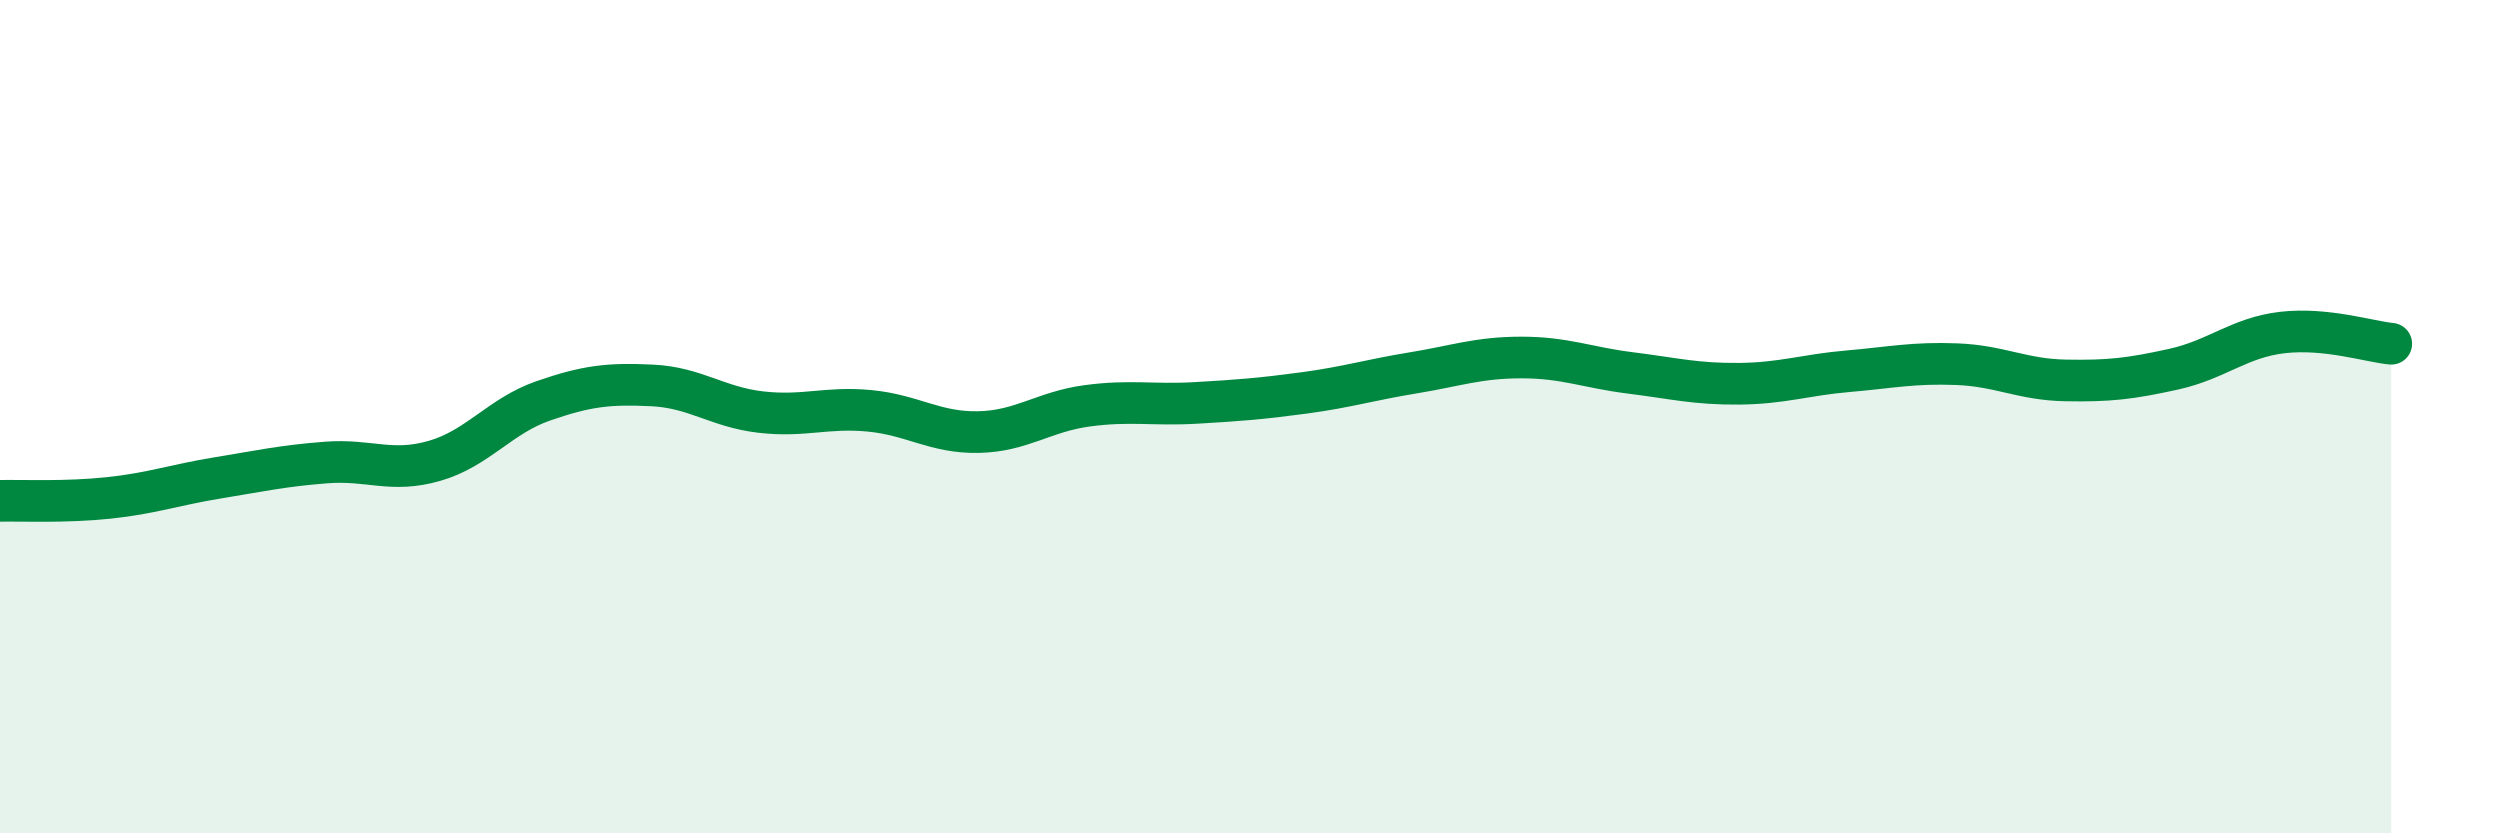
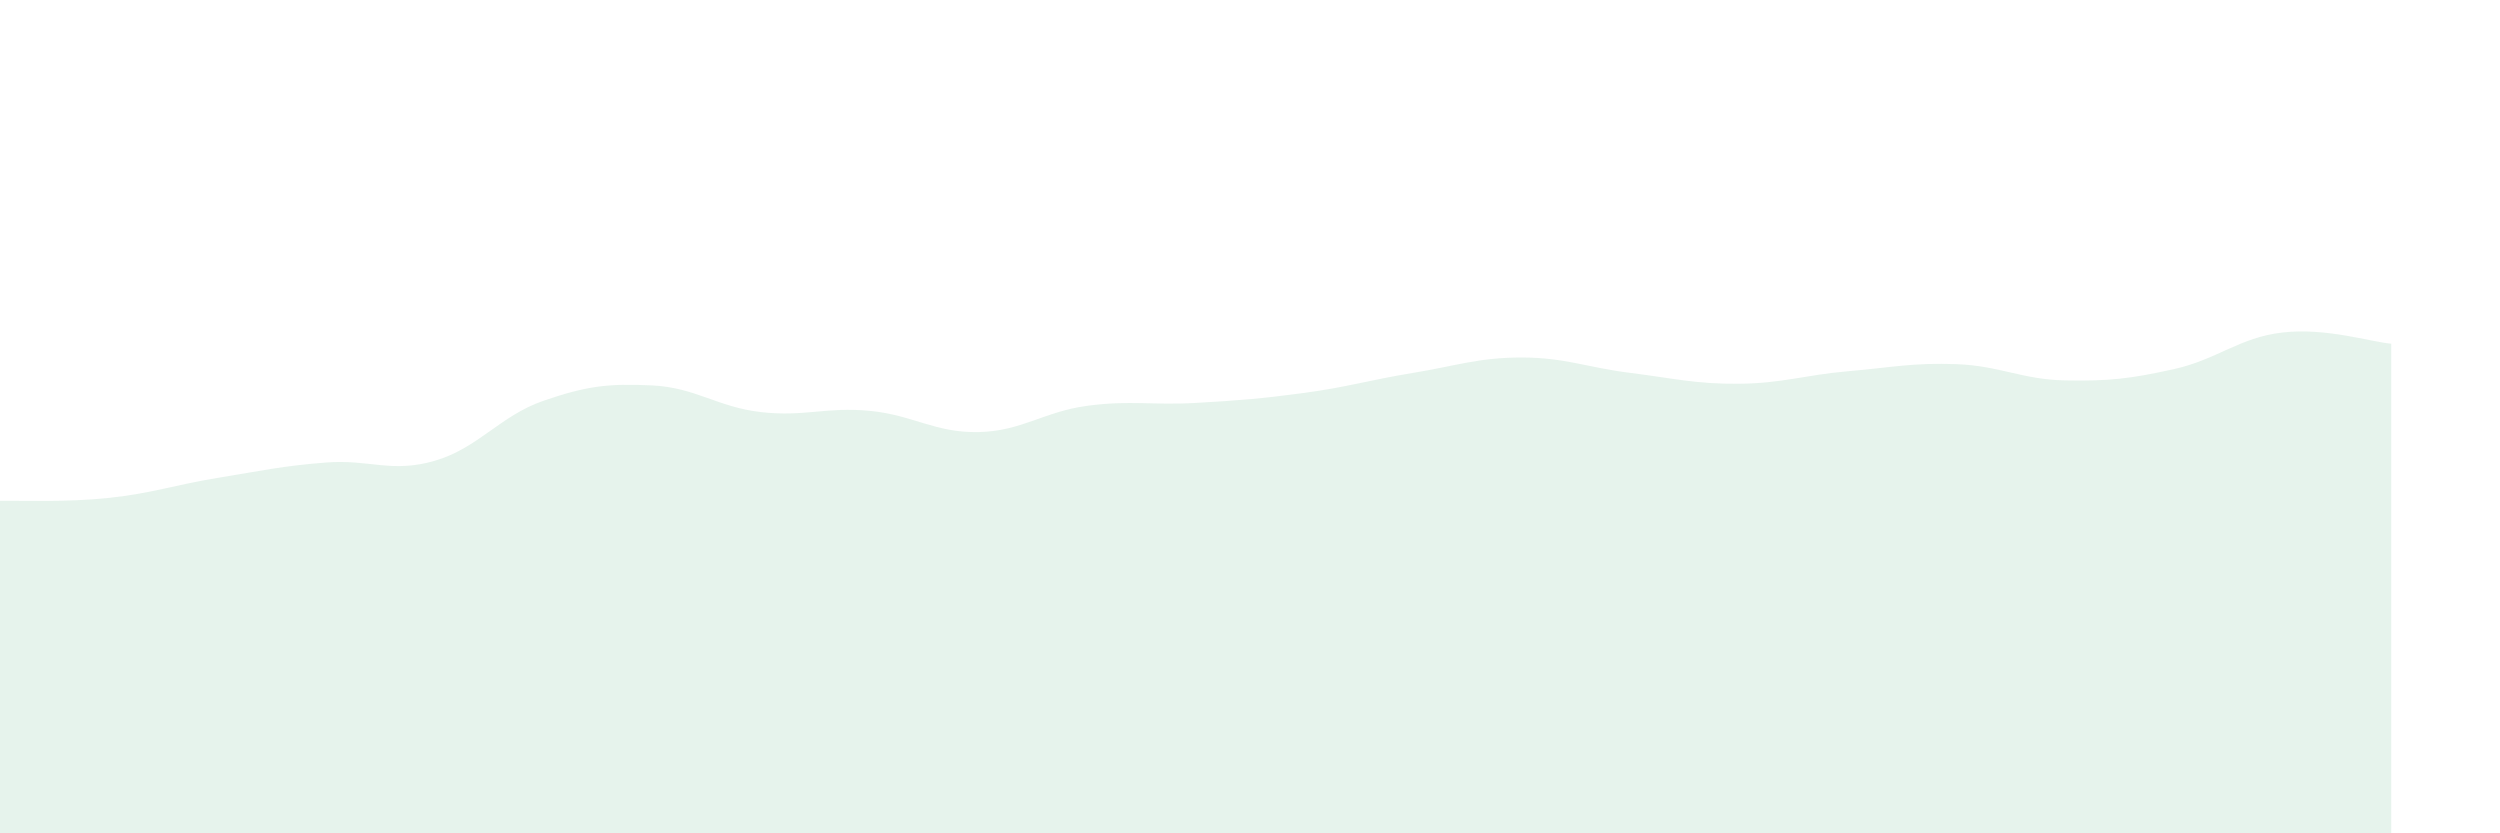
<svg xmlns="http://www.w3.org/2000/svg" width="60" height="20" viewBox="0 0 60 20">
  <path d="M 0,12.02 C 0.52,12.01 1.57,12.06 2.61,11.95 C 3.65,11.84 4.18,11.64 5.22,11.47 C 6.26,11.3 6.79,11.18 7.83,11.1 C 8.87,11.02 9.39,11.36 10.43,11.06 C 11.47,10.76 12,9.98 13.04,9.62 C 14.08,9.26 14.61,9.2 15.65,9.25 C 16.69,9.3 17.22,9.77 18.26,9.89 C 19.3,10.01 19.83,9.76 20.87,9.86 C 21.91,9.96 22.44,10.39 23.48,10.37 C 24.52,10.35 25.05,9.88 26.09,9.74 C 27.13,9.6 27.66,9.73 28.7,9.67 C 29.74,9.61 30.26,9.57 31.3,9.43 C 32.34,9.29 32.87,9.12 33.91,8.95 C 34.95,8.78 35.48,8.58 36.52,8.58 C 37.56,8.58 38.09,8.82 39.13,8.95 C 40.17,9.08 40.7,9.22 41.74,9.21 C 42.78,9.2 43.31,9 44.35,8.91 C 45.39,8.82 45.92,8.7 46.96,8.74 C 48,8.78 48.53,9.11 49.57,9.13 C 50.61,9.15 51.13,9.09 52.17,8.86 C 53.21,8.63 53.74,8.1 54.78,7.98 C 55.82,7.86 56.87,8.2 57.39,8.25L57.39 20L0 20Z" fill="#008740" opacity="0.1" stroke-linecap="round" stroke-linejoin="round" />
-   <path d="M 0,12.02 C 0.52,12.01 1.57,12.06 2.61,11.95 C 3.65,11.84 4.18,11.64 5.22,11.47 C 6.26,11.3 6.79,11.18 7.83,11.1 C 8.87,11.02 9.39,11.36 10.43,11.06 C 11.47,10.76 12,9.98 13.04,9.62 C 14.08,9.26 14.61,9.2 15.65,9.25 C 16.69,9.3 17.22,9.77 18.26,9.89 C 19.3,10.01 19.83,9.76 20.87,9.86 C 21.91,9.96 22.44,10.39 23.48,10.37 C 24.52,10.35 25.05,9.88 26.09,9.74 C 27.13,9.6 27.66,9.73 28.7,9.67 C 29.74,9.61 30.26,9.57 31.3,9.43 C 32.34,9.29 32.87,9.12 33.91,8.95 C 34.95,8.78 35.48,8.58 36.52,8.58 C 37.56,8.58 38.09,8.82 39.13,8.95 C 40.17,9.08 40.7,9.22 41.74,9.21 C 42.78,9.2 43.31,9 44.35,8.91 C 45.39,8.82 45.92,8.7 46.96,8.74 C 48,8.78 48.53,9.11 49.57,9.13 C 50.61,9.15 51.13,9.09 52.17,8.86 C 53.21,8.63 53.74,8.1 54.78,7.98 C 55.82,7.86 56.87,8.2 57.39,8.25" stroke="#008740" stroke-width="1" fill="none" stroke-linecap="round" stroke-linejoin="round" />
</svg>